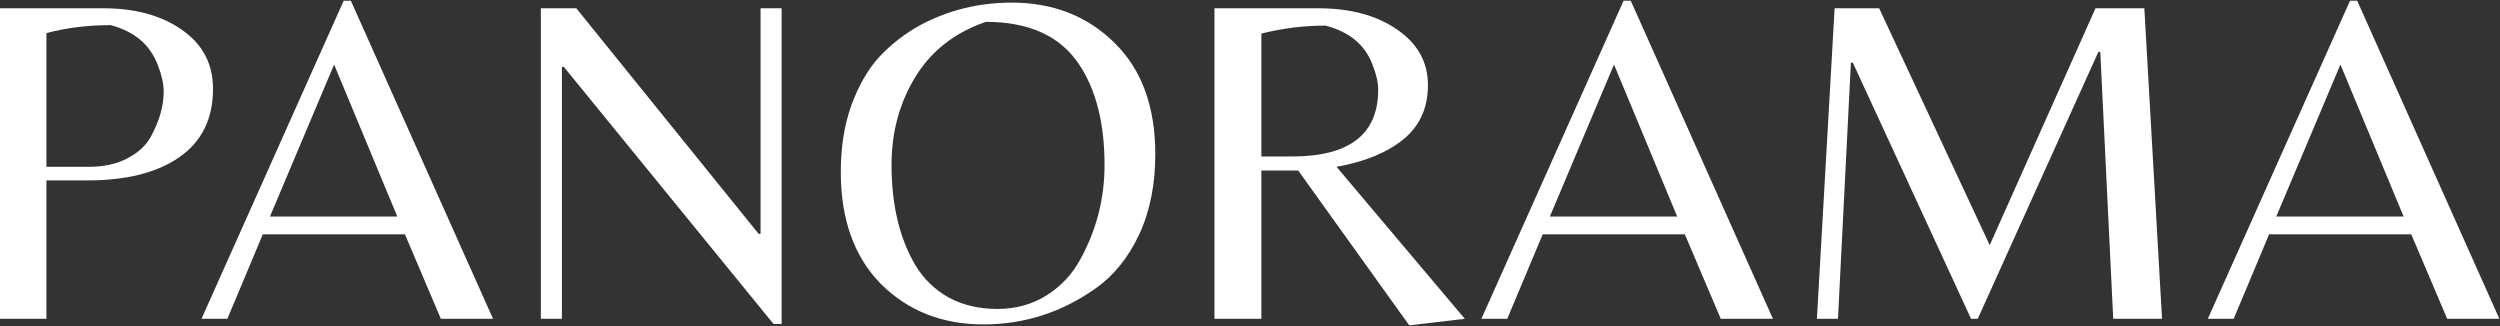
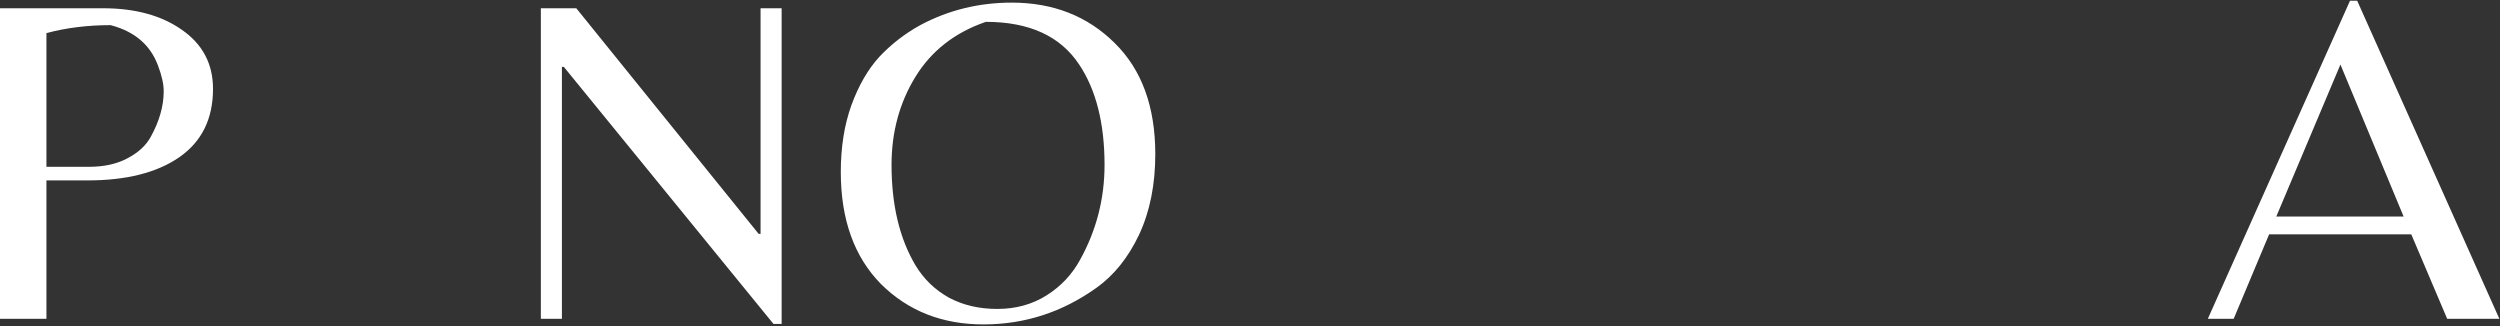
<svg xmlns="http://www.w3.org/2000/svg" width="2584" height="337" viewBox="0 0 2584 337" fill="none">
  <rect x="0" y="0" width="2584" height="337" fill="#333333" stroke="none" />
  <path d="M2282.02 329.496L2428.97 0.767H2436.39L2583.33 329.496H2529.4L2492.3 242.225H2345.35L2308.74 329.496H2282.02ZM2352.77 223.8H2484.38L2419.07 66.708L2352.77 223.8Z" fill="white" />
-   <path d="M2056.57 253.379L2165.91 8.529H2216.38L2234.68 329.5H2184.22L2170.86 53.617H2168.88L2044.2 329.5H2037.28L1915.07 64.771H1913.09L1899.73 329.5H1877.96L1896.27 8.529H1942.28L2056.57 253.379Z" fill="white" />
-   <path d="M1531.18 329.496L1678.13 0.767H1685.55L1832.5 329.496H1778.57L1741.46 242.225H1594.52L1557.9 329.496H1531.18ZM1601.94 223.8H1733.55L1668.24 66.708L1601.94 223.8Z" fill="white" />
-   <path d="M1303.75 176.288V329.5H1255.27V8.529H1362.13C1395.45 8.529 1422.66 15.8 1443.77 30.346C1465.21 44.892 1475.92 64.121 1475.92 88.042C1475.92 111.638 1467.35 130.384 1450.2 144.288C1433.38 157.863 1410.45 167.234 1381.43 172.408L1514.02 329.5L1456.63 336.288L1341.85 176.288H1303.75ZM1303.75 161.742H1335.41C1394.79 161.742 1424.47 138.788 1424.47 92.892C1424.47 85.133 1422.49 76.408 1418.53 66.709C1410.95 46.346 1394.79 32.929 1370.05 26.467C1347.62 26.467 1325.52 29.213 1303.75 34.709V161.742Z" fill="white" />
-   <path d="M1045.68 2.708C1088.56 2.708 1124.02 16.608 1152.05 44.404C1180.09 71.883 1194.11 110.183 1194.11 159.317C1194.11 190.992 1188.5 218.792 1177.29 242.708C1166.08 266.308 1151.4 284.567 1133.25 297.5C1097.96 322.713 1059.04 335.317 1016.49 335.317C973.942 335.317 938.646 321.417 910.613 293.621C882.904 265.5 869.05 226.871 869.05 177.742C869.05 152.204 872.679 129.254 879.938 108.892C887.525 88.204 897.25 71.396 909.129 58.467C921.333 45.538 935.35 34.709 951.183 25.983C980.208 10.467 1011.71 2.708 1045.68 2.708ZM946.233 274.225C954.813 288.446 966.354 299.6 980.867 307.679C995.379 315.438 1012.04 319.317 1030.84 319.317C1049.97 319.317 1066.95 314.629 1081.8 305.254C1096.64 295.884 1108.18 283.6 1116.43 268.409C1133.25 238.021 1141.66 205.375 1141.66 170.467C1141.66 127.475 1132.92 92.892 1115.44 66.709C1095.98 37.292 1063.82 22.588 1018.97 22.588C986.971 33.579 962.725 52.488 946.233 79.317C929.742 106.142 921.496 136.529 921.496 170.467C921.496 211.842 929.742 246.429 946.233 274.225Z" fill="white" />
+   <path d="M1045.68 2.708C1088.56 2.708 1124.02 16.608 1152.05 44.404C1180.09 71.883 1194.11 110.183 1194.11 159.317C1194.11 190.992 1188.5 218.792 1177.29 242.708C1166.08 266.308 1151.4 284.567 1133.25 297.5C1097.96 322.713 1059.04 335.317 1016.49 335.317C973.942 335.317 938.646 321.417 910.613 293.621C882.904 265.5 869.05 226.871 869.05 177.742C869.05 152.204 872.679 129.254 879.938 108.892C887.525 88.204 897.25 71.396 909.129 58.467C921.333 45.538 935.35 34.709 951.183 25.983C980.208 10.467 1011.71 2.708 1045.68 2.708M946.233 274.225C954.813 288.446 966.354 299.6 980.867 307.679C995.379 315.438 1012.04 319.317 1030.84 319.317C1049.97 319.317 1066.95 314.629 1081.8 305.254C1096.64 295.884 1108.18 283.6 1116.43 268.409C1133.25 238.021 1141.66 205.375 1141.66 170.467C1141.66 127.475 1132.92 92.892 1115.44 66.709C1095.98 37.292 1063.82 22.588 1018.97 22.588C986.971 33.579 962.725 52.488 946.233 79.317C929.742 106.142 921.496 136.529 921.496 170.467C921.496 211.842 929.742 246.429 946.233 274.225Z" fill="white" />
  <path d="M807.892 334.833H799.479L582.771 69.133H580.792V329.5H559.025V8.529H595.637L784.142 241.742H786.121V8.529H807.892V334.833Z" fill="white" />
-   <path d="M208.285 329.496L355.228 0.767H362.65L509.592 329.496H455.667L418.558 242.225H271.614L235.002 329.496H208.285ZM279.036 223.8H410.642L345.333 66.708L279.036 223.8Z" fill="white" />
  <path d="M220.168 91.921C220.168 122.954 208.459 146.546 185.04 162.708C161.952 178.546 130.452 186.467 90.541 186.467H47.992V329.5H0V8.529H106.373C139.687 8.529 166.899 15.959 188.009 30.829C209.449 45.696 220.168 66.058 220.168 91.921ZM47.992 172.408H92.025C107.528 172.408 120.722 169.5 131.606 163.679C142.821 157.863 150.902 150.425 155.85 141.375C164.755 125.213 169.208 109.538 169.208 94.346C169.208 86.909 167.229 78.021 163.271 67.679C155.355 46.346 139.028 32.446 114.29 25.983C90.541 25.983 68.442 28.725 47.992 34.225V172.408Z" fill="white" />
</svg>